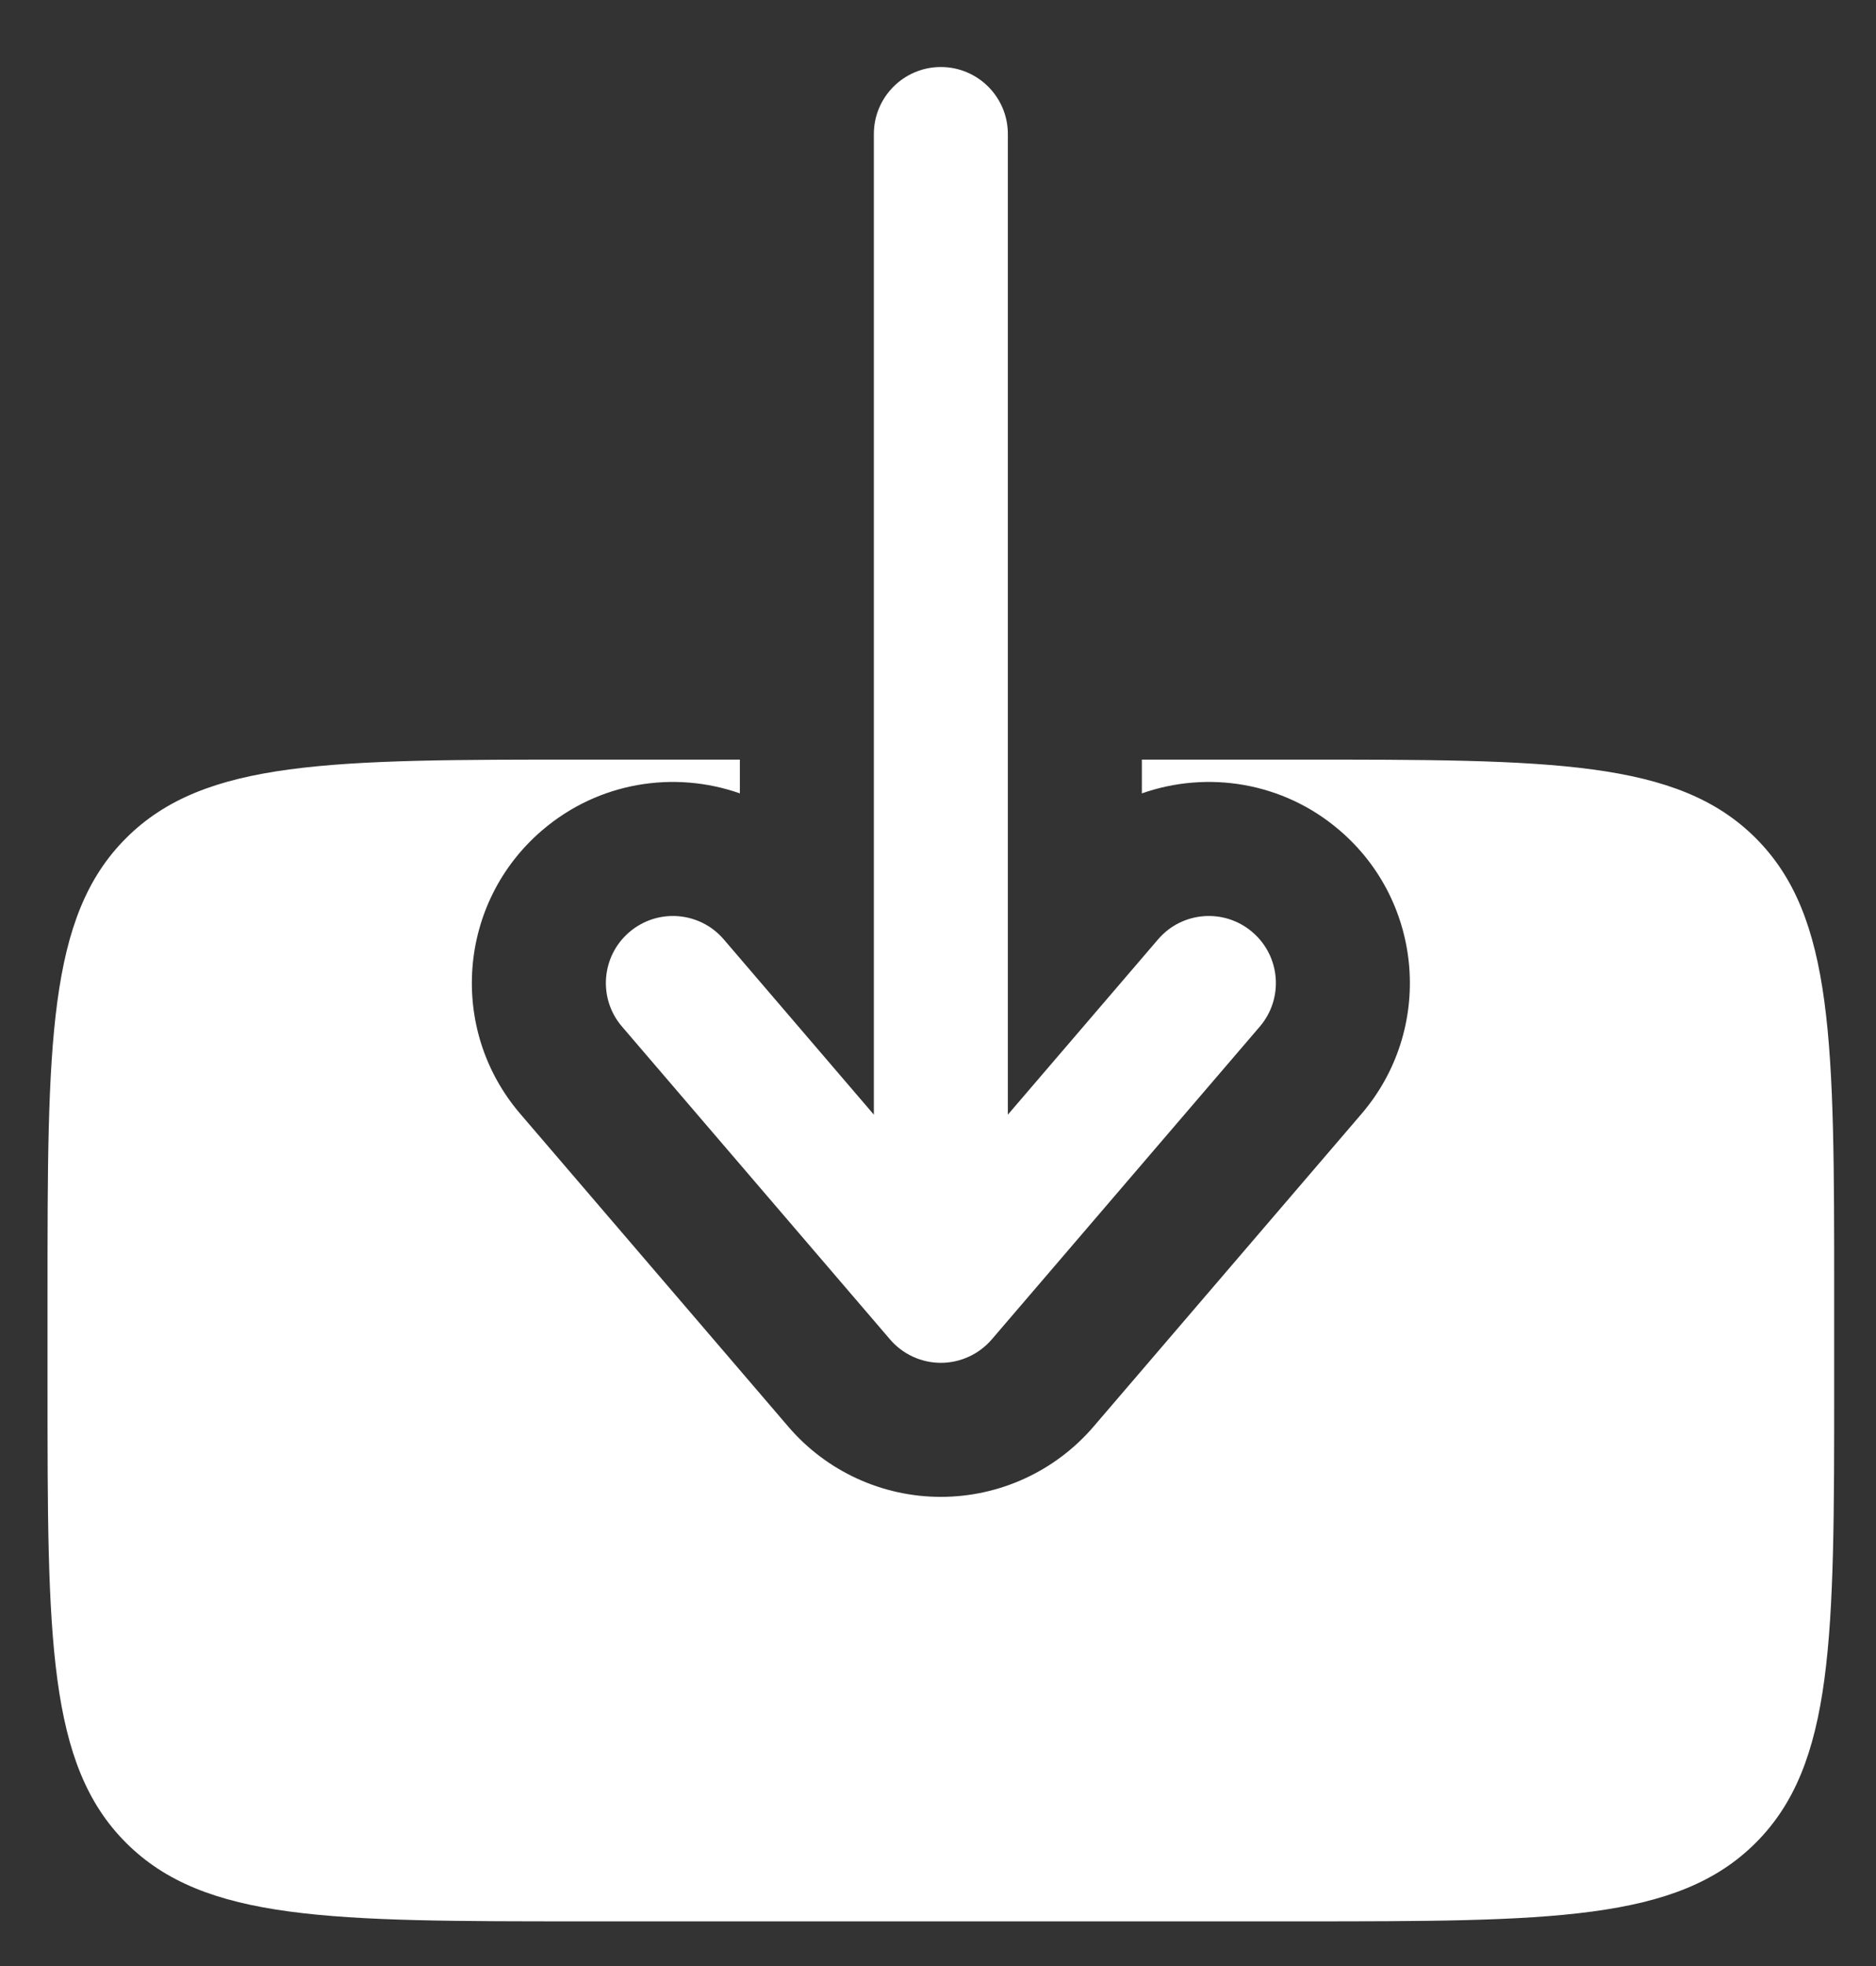
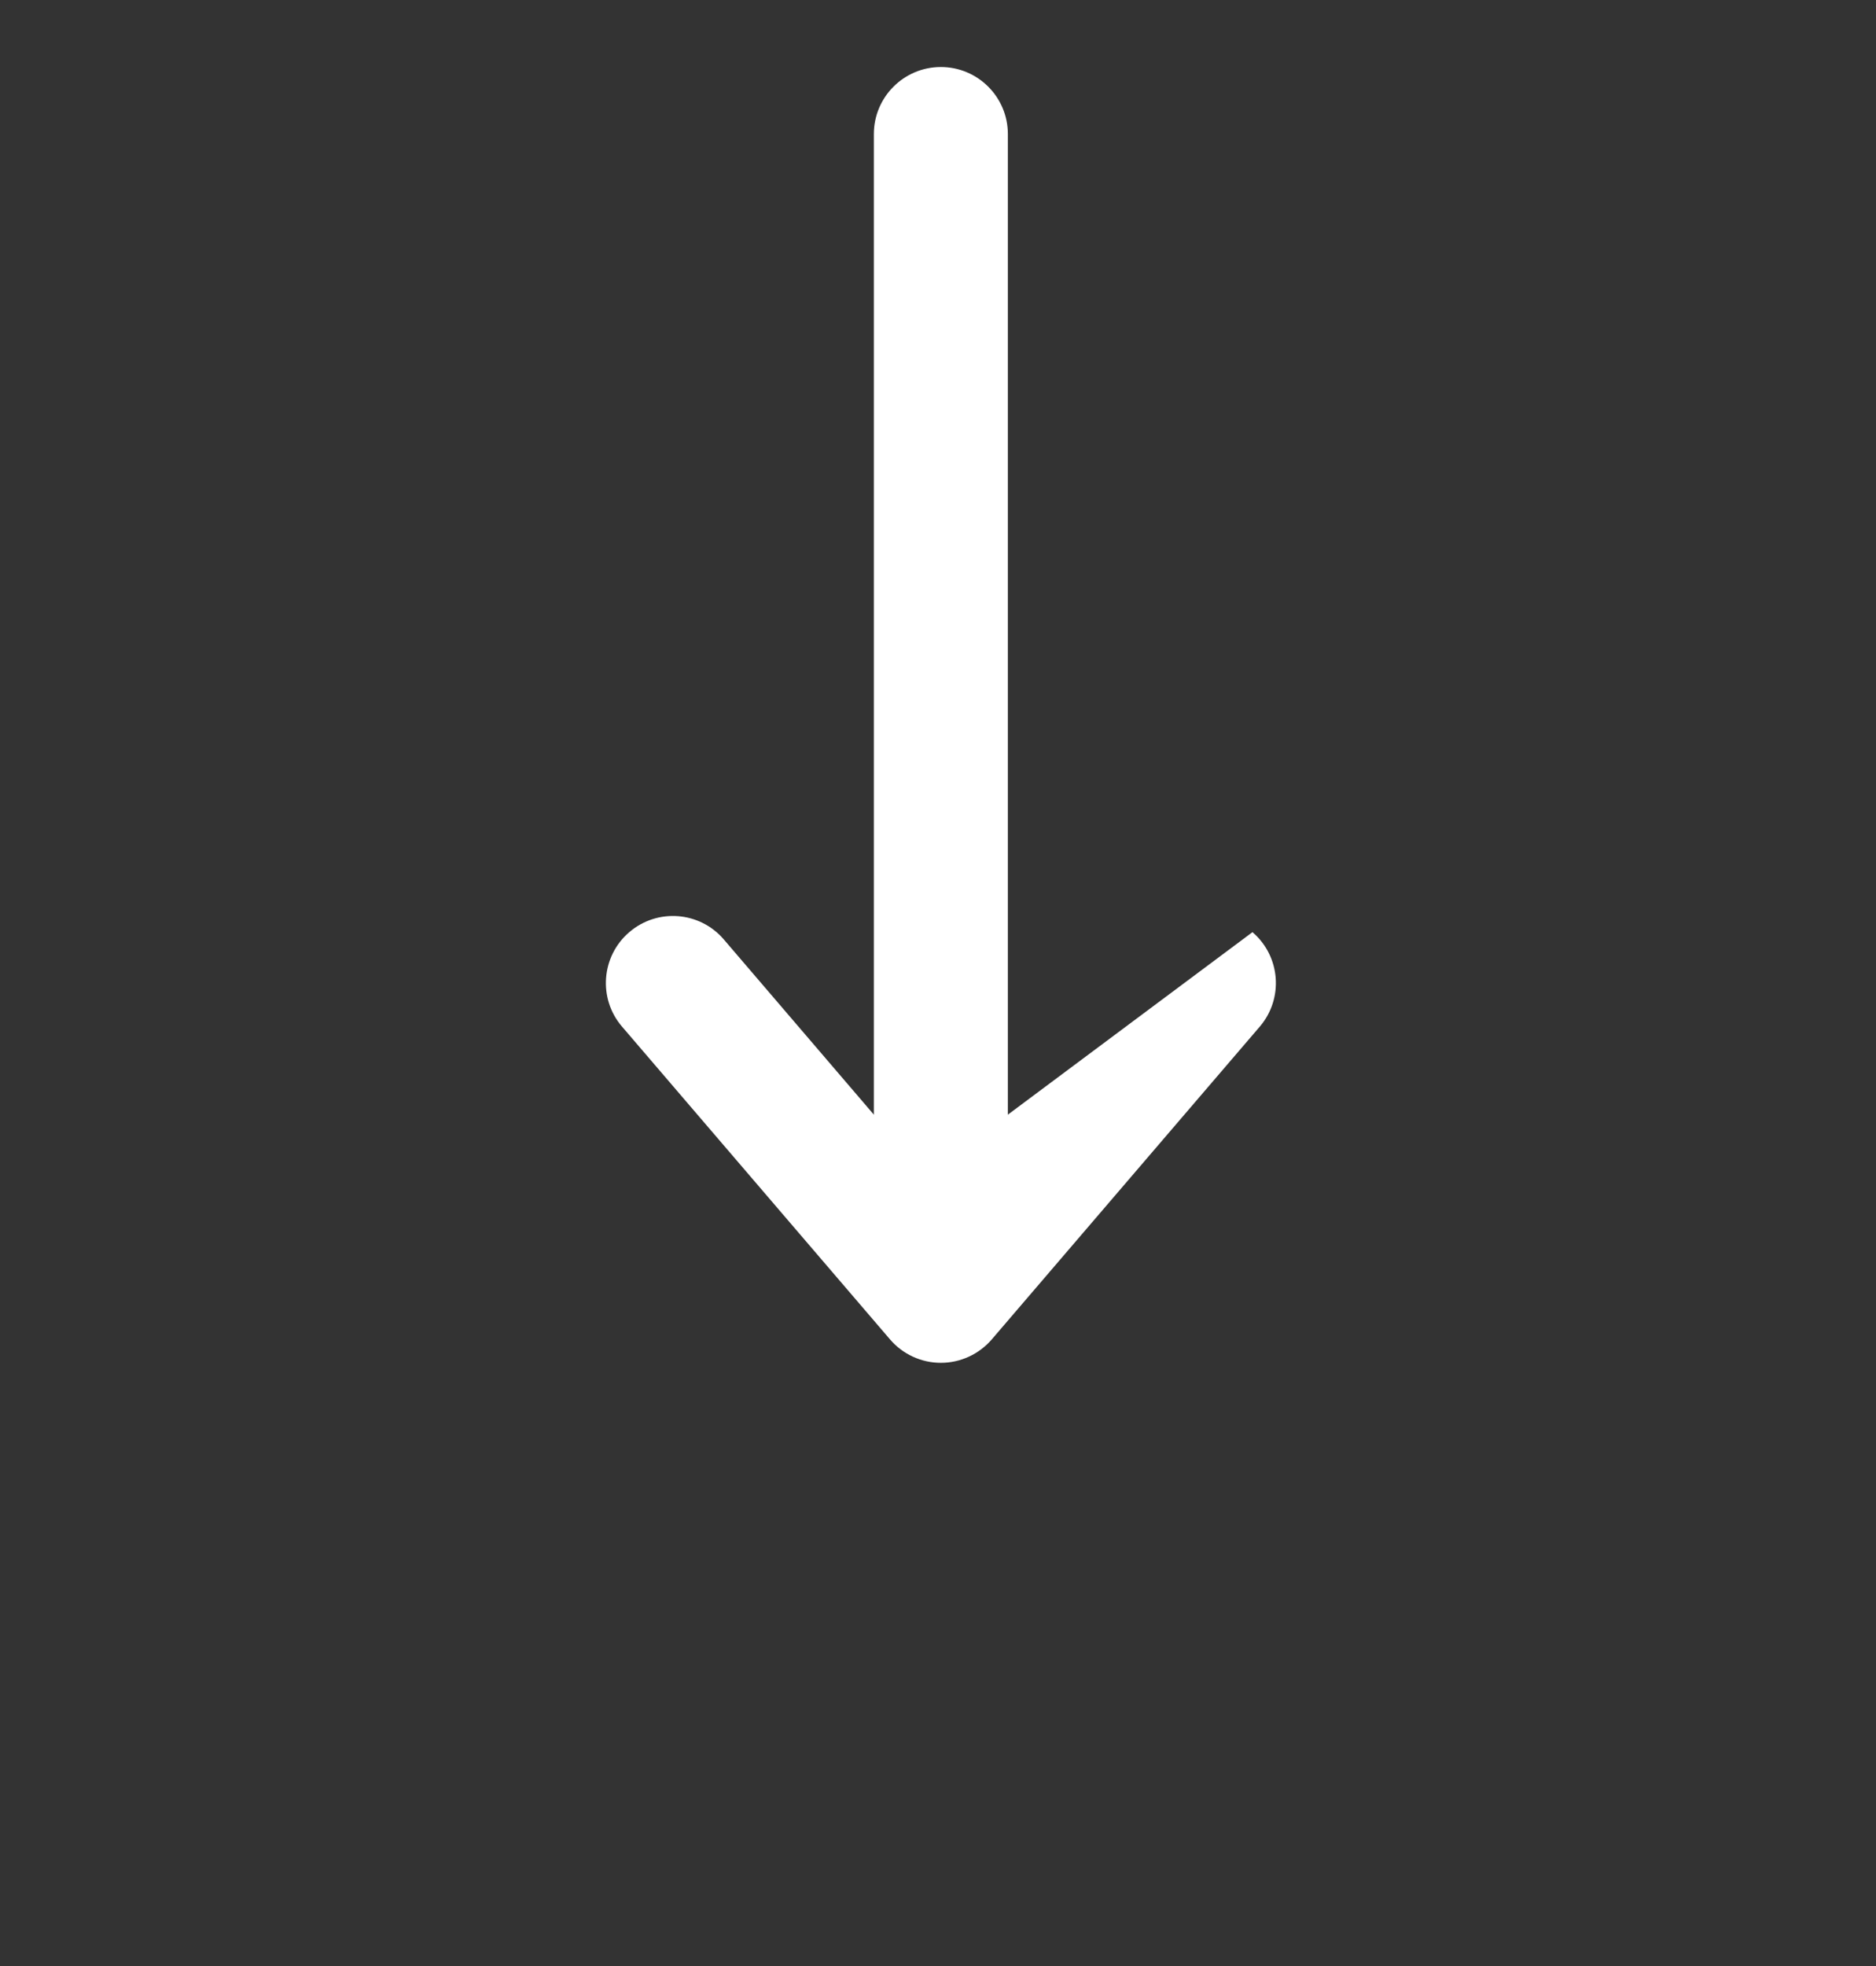
<svg xmlns="http://www.w3.org/2000/svg" width="21" height="22" viewBox="0 0 21 22" fill="none">
  <rect x="0" y="0" width="21" height="22" fill="#333333" stroke="none" />
-   <path fill-rule="evenodd" clip-rule="evenodd" d="M10.532 0.75C10.118 0.75 9.782 1.086 9.782 1.5V12.473L8.102 10.512C7.832 10.197 7.359 10.161 7.044 10.431C6.73 10.7 6.693 11.174 6.963 11.488L9.963 14.988C10.105 15.154 10.313 15.25 10.532 15.25C10.751 15.25 10.959 15.154 11.102 14.988L14.102 11.488C14.371 11.174 14.335 10.7 14.02 10.431C13.706 10.161 13.232 10.197 12.963 10.512L11.282 12.473L11.282 1.5C11.282 1.086 10.946 0.75 10.532 0.75Z" fill="white" />
-   <path d="M12.782 8.5V8.878C13.516 8.62 14.364 8.749 14.996 9.292C15.94 10.1 16.049 11.521 15.241 12.464L12.241 15.964C11.813 16.463 11.189 16.75 10.532 16.75C9.875 16.75 9.251 16.463 8.824 15.964L5.824 12.464C5.015 11.521 5.124 10.1 6.068 9.292C6.701 8.749 7.549 8.62 8.282 8.878V8.5H6.532C3.704 8.5 2.29 8.5 1.411 9.379C0.532 10.257 0.532 11.672 0.532 14.5V15.5C0.532 18.328 0.532 19.743 1.411 20.621C2.29 21.5 3.704 21.5 6.532 21.5H14.532C17.361 21.5 18.775 21.5 19.654 20.621C20.532 19.743 20.532 18.328 20.532 15.5V14.5C20.532 11.672 20.532 10.257 19.654 9.379C18.775 8.5 17.361 8.5 14.532 8.5H12.782Z" fill="white" />
+   <path fill-rule="evenodd" clip-rule="evenodd" d="M10.532 0.75C10.118 0.75 9.782 1.086 9.782 1.5V12.473L8.102 10.512C7.832 10.197 7.359 10.161 7.044 10.431C6.73 10.7 6.693 11.174 6.963 11.488L9.963 14.988C10.105 15.154 10.313 15.25 10.532 15.25C10.751 15.25 10.959 15.154 11.102 14.988L14.102 11.488C14.371 11.174 14.335 10.7 14.02 10.431L11.282 12.473L11.282 1.5C11.282 1.086 10.946 0.75 10.532 0.75Z" fill="white" />
</svg>